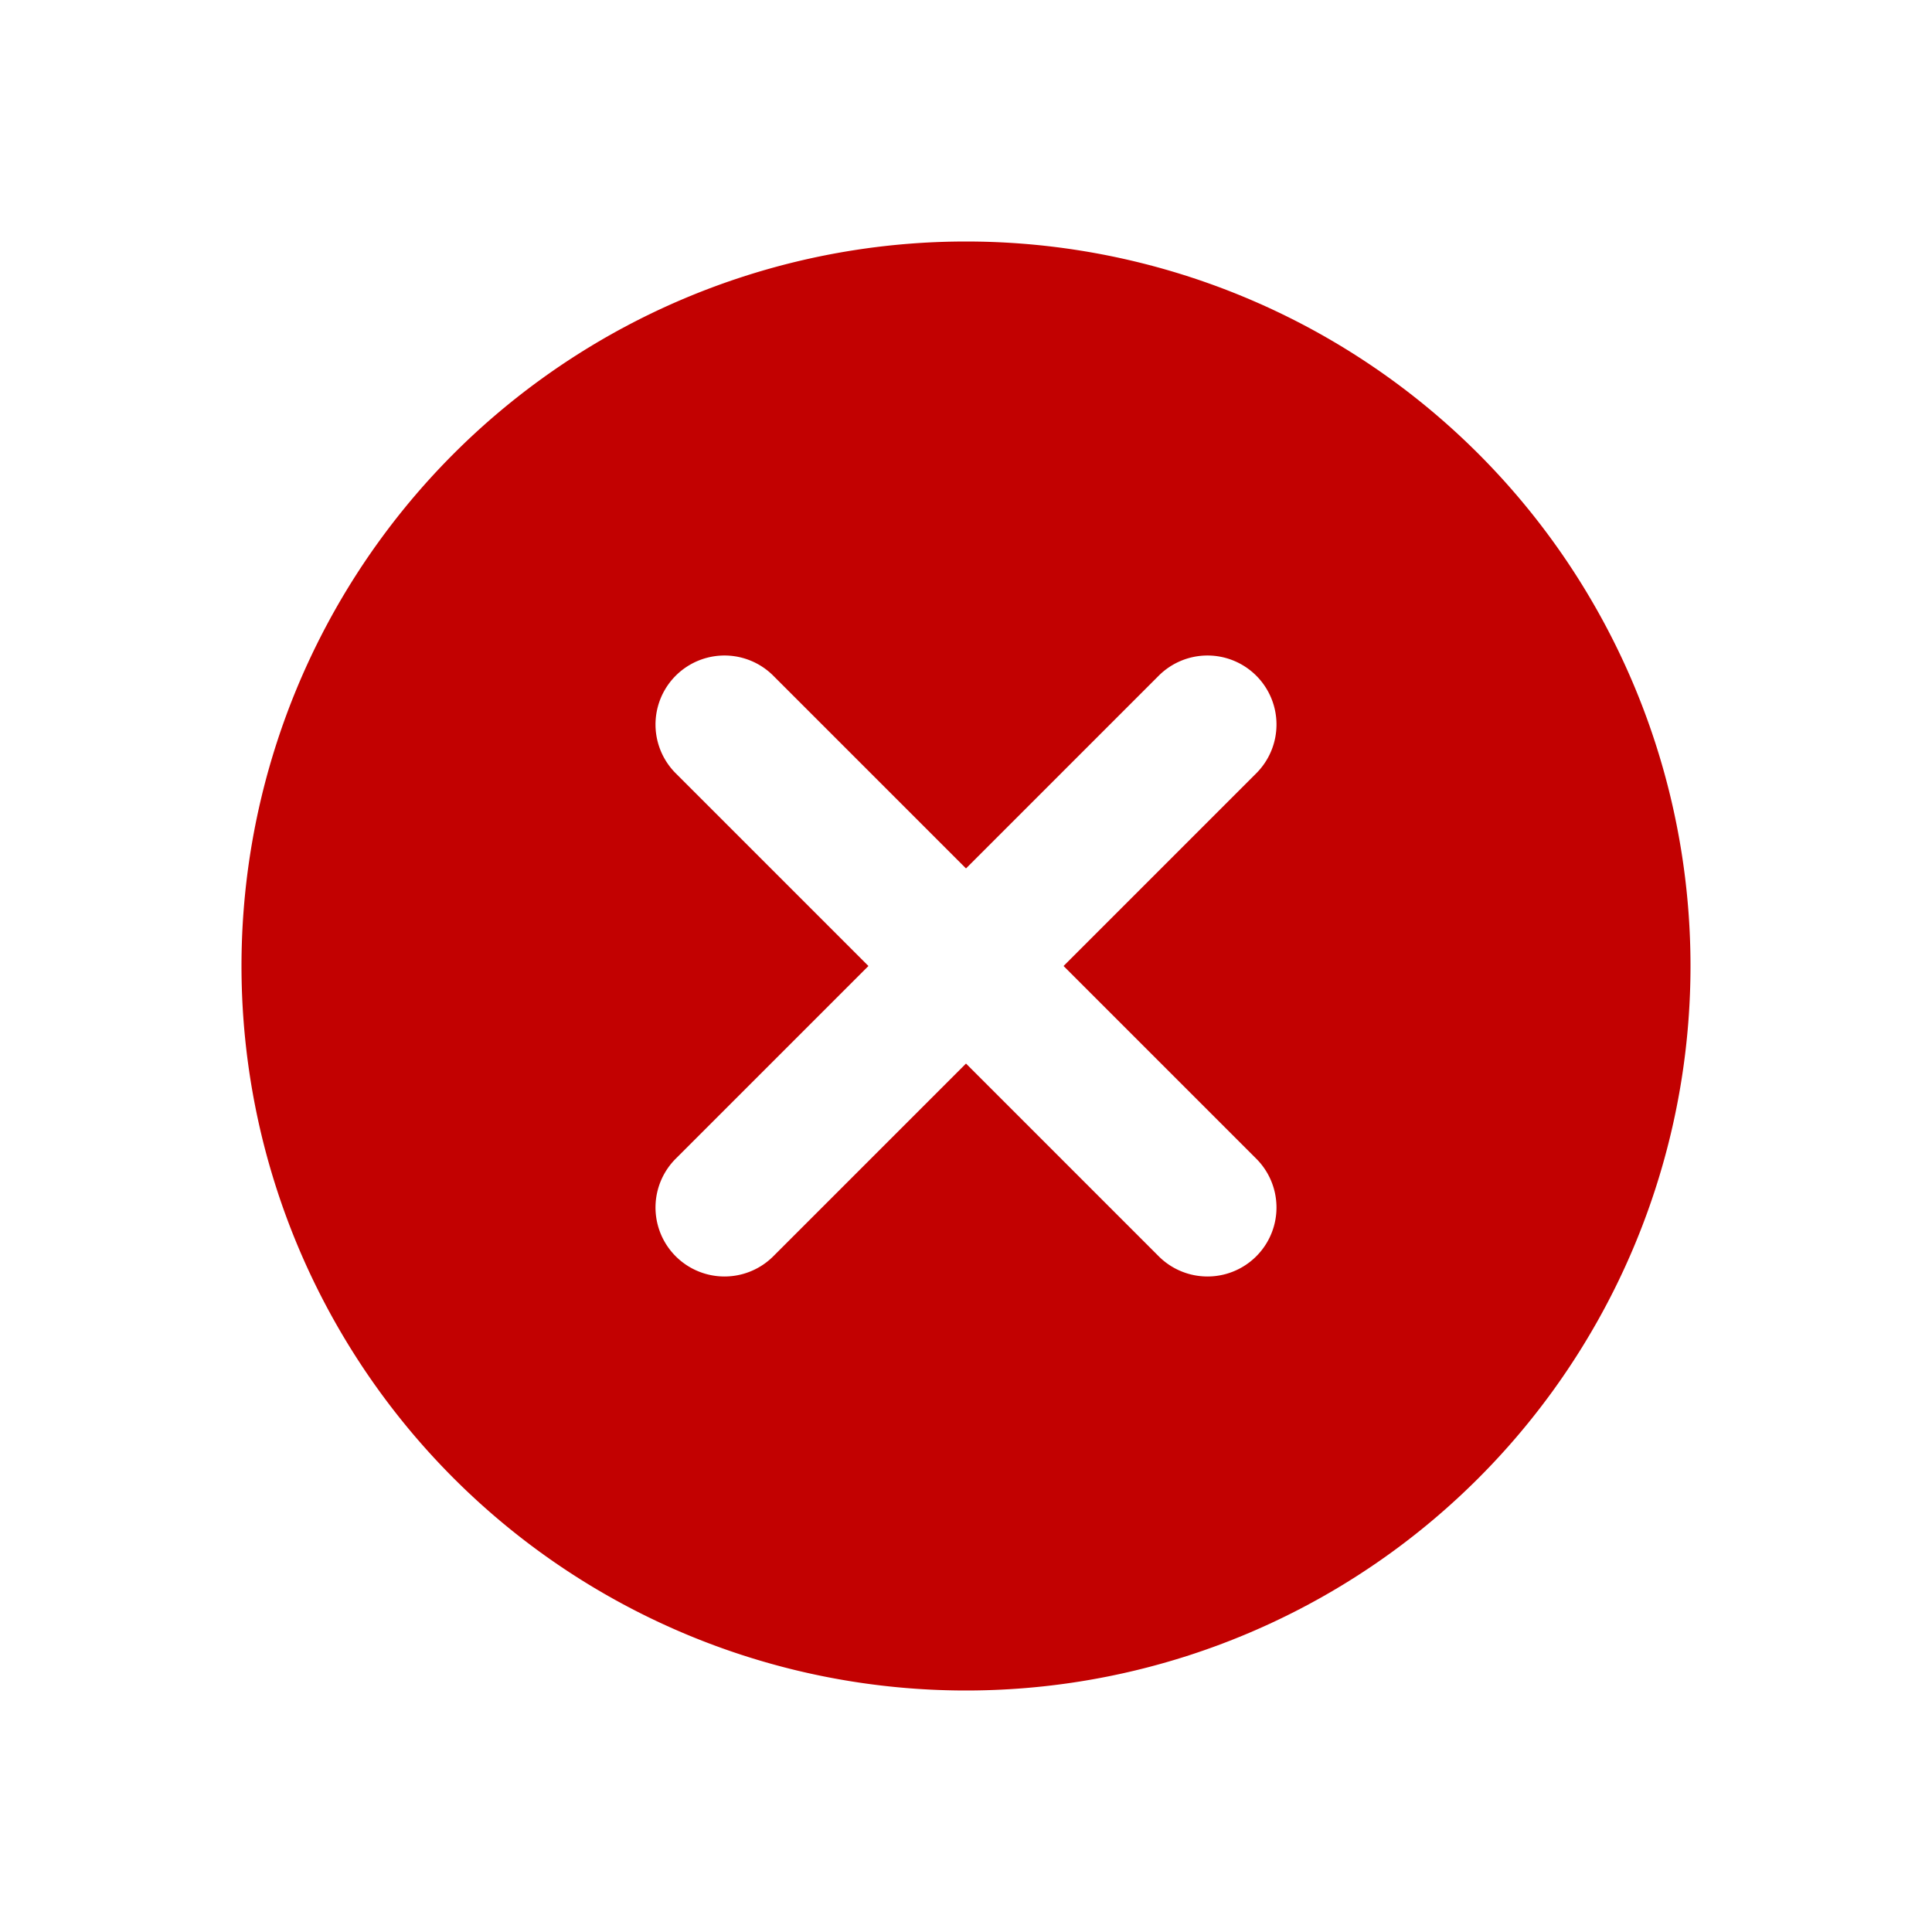
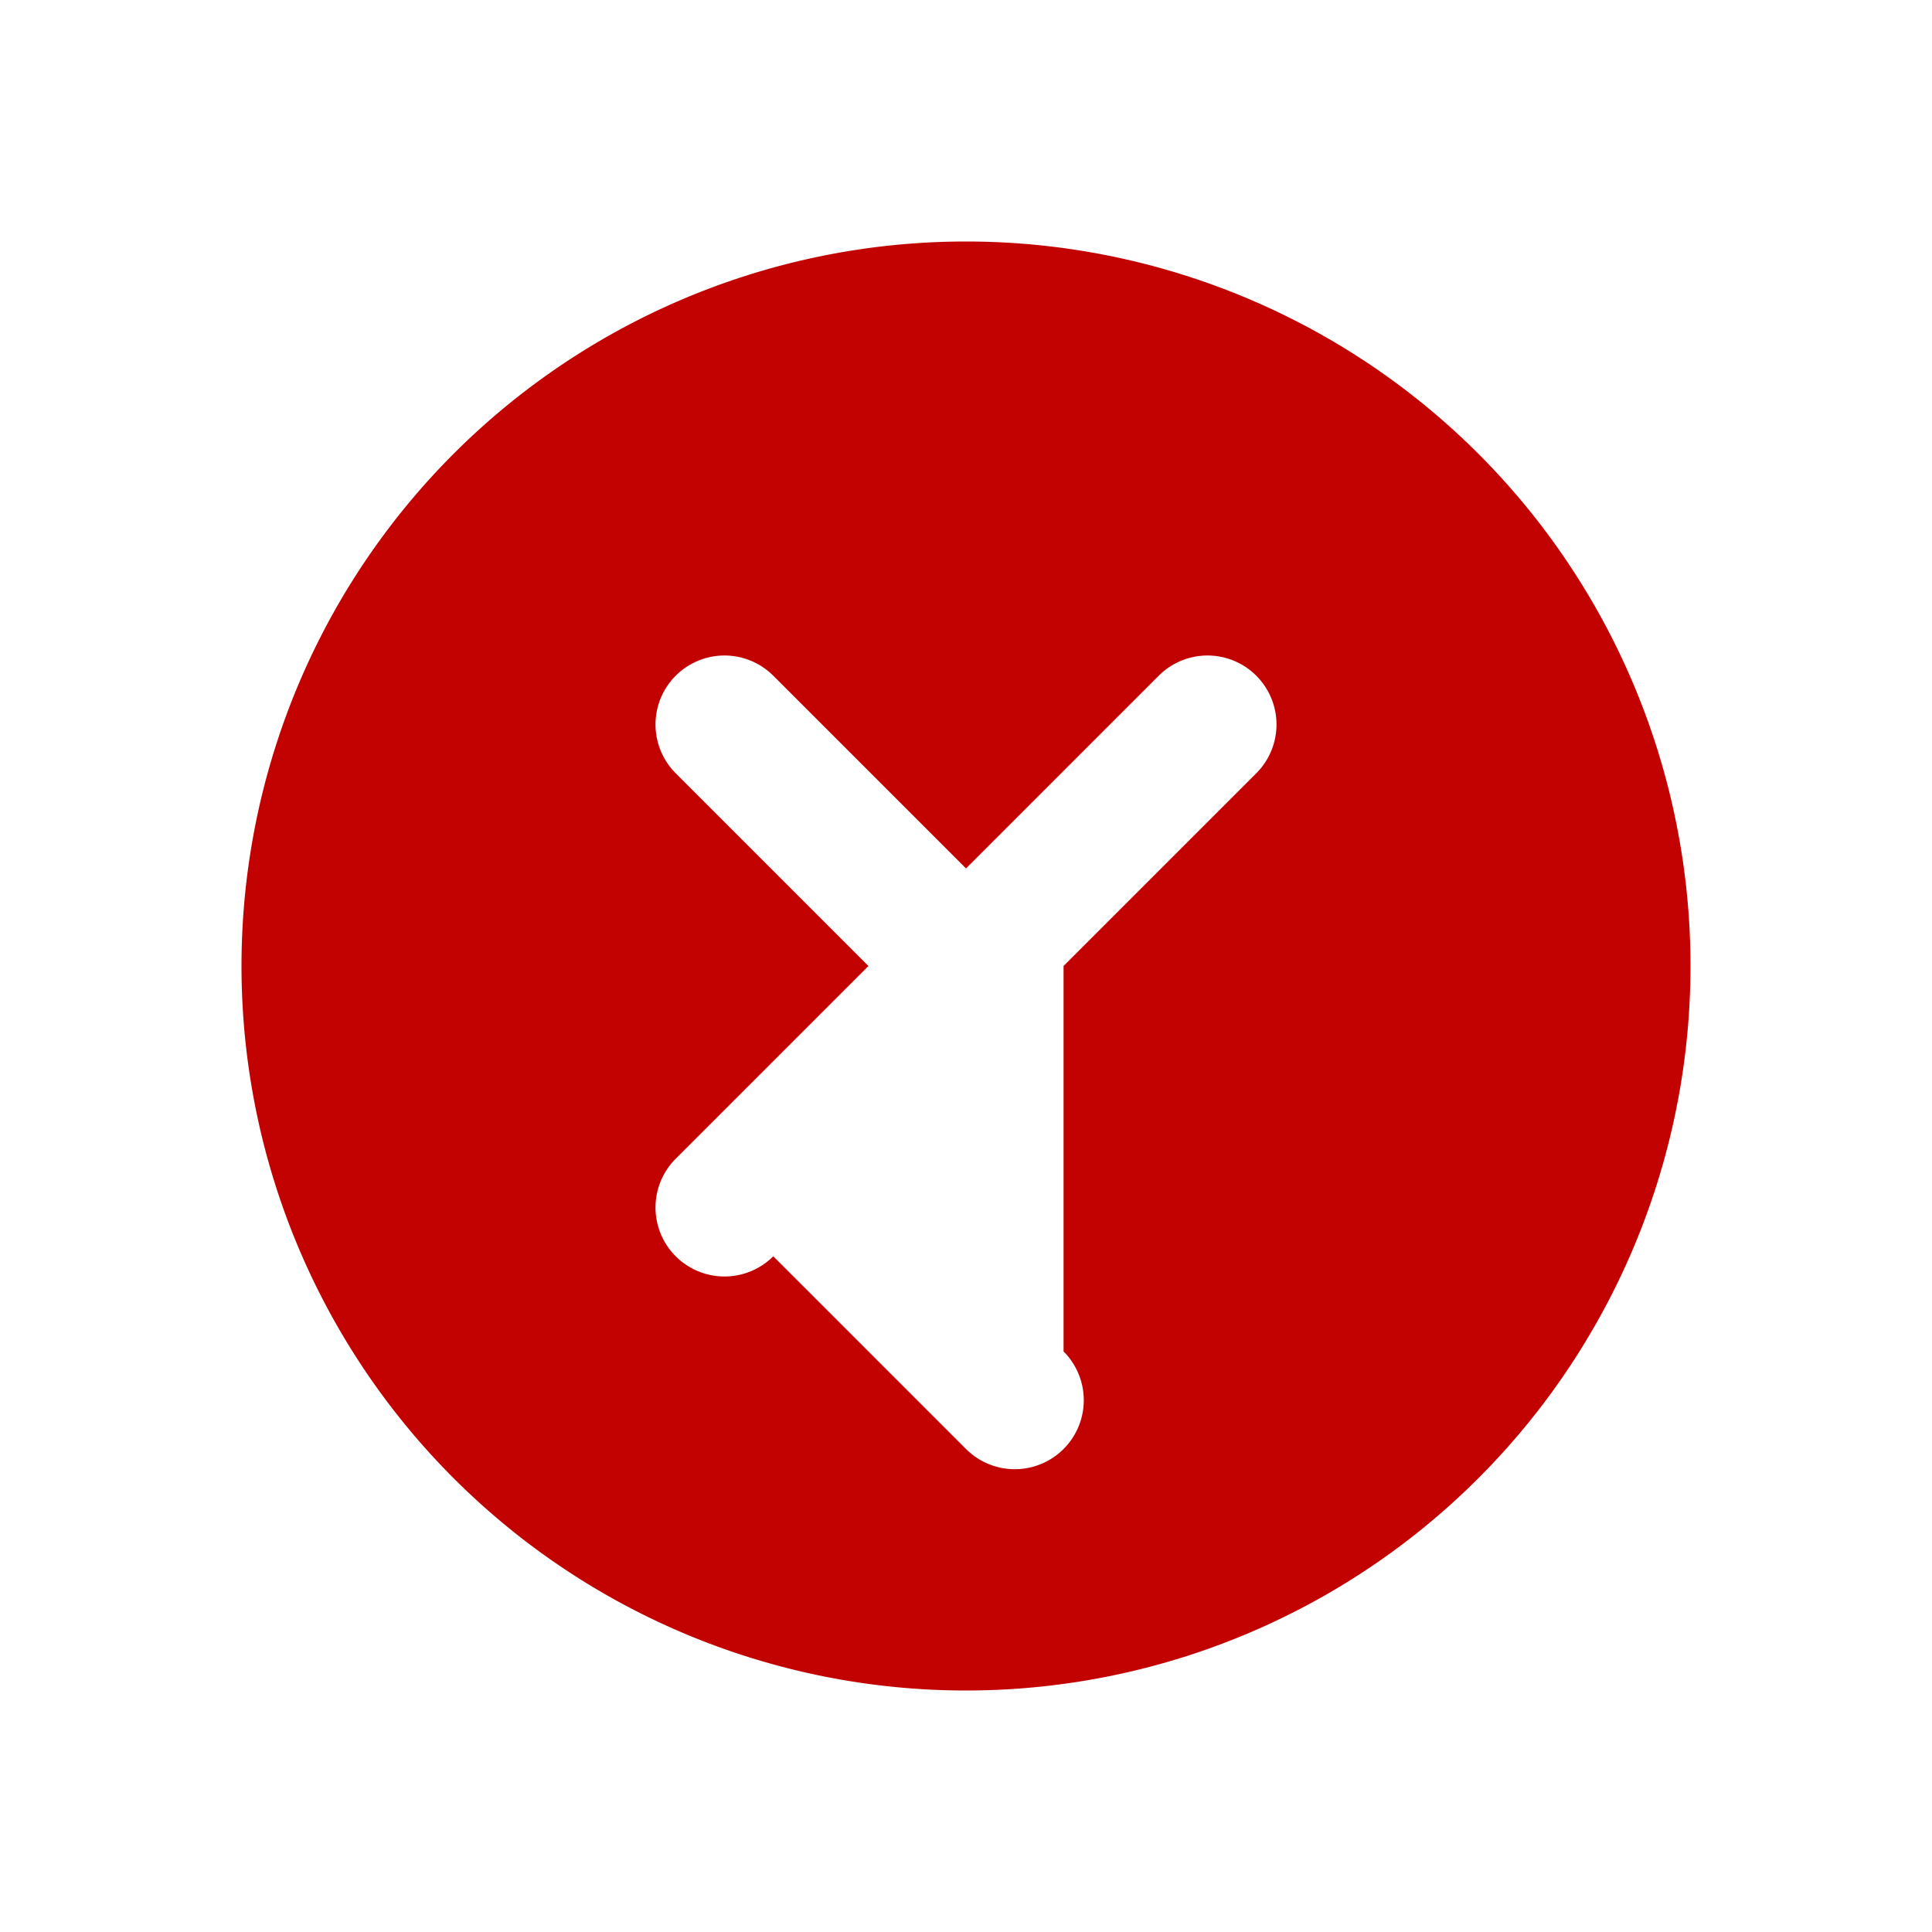
<svg xmlns="http://www.w3.org/2000/svg" fill="none" viewBox="0 0 24 24">
-   <path fill-rule="evenodd" clip-rule="evenodd" d="M12 21a9 9 0 1 0 0-18 9 9 0 0 0 0 18Zm3.606-12.606a.857.857 0 0 0-1.212 0L12 10.788 9.606 8.394a.857.857 0 1 0-1.212 1.212L10.788 12l-2.394 2.394a.857.857 0 0 0 1.212 1.212L12 13.212l2.394 2.394a.857.857 0 0 0 1.212-1.212L13.212 12l2.394-2.394a.857.857 0 0 0 0-1.212Z" fill="#C20101" />
+   <path fill-rule="evenodd" clip-rule="evenodd" d="M12 21a9 9 0 1 0 0-18 9 9 0 0 0 0 18Zm3.606-12.606a.857.857 0 0 0-1.212 0L12 10.788 9.606 8.394a.857.857 0 1 0-1.212 1.212L10.788 12l-2.394 2.394a.857.857 0 0 0 1.212 1.212l2.394 2.394a.857.857 0 0 0 1.212-1.212L13.212 12l2.394-2.394a.857.857 0 0 0 0-1.212Z" fill="#C20101" />
</svg>